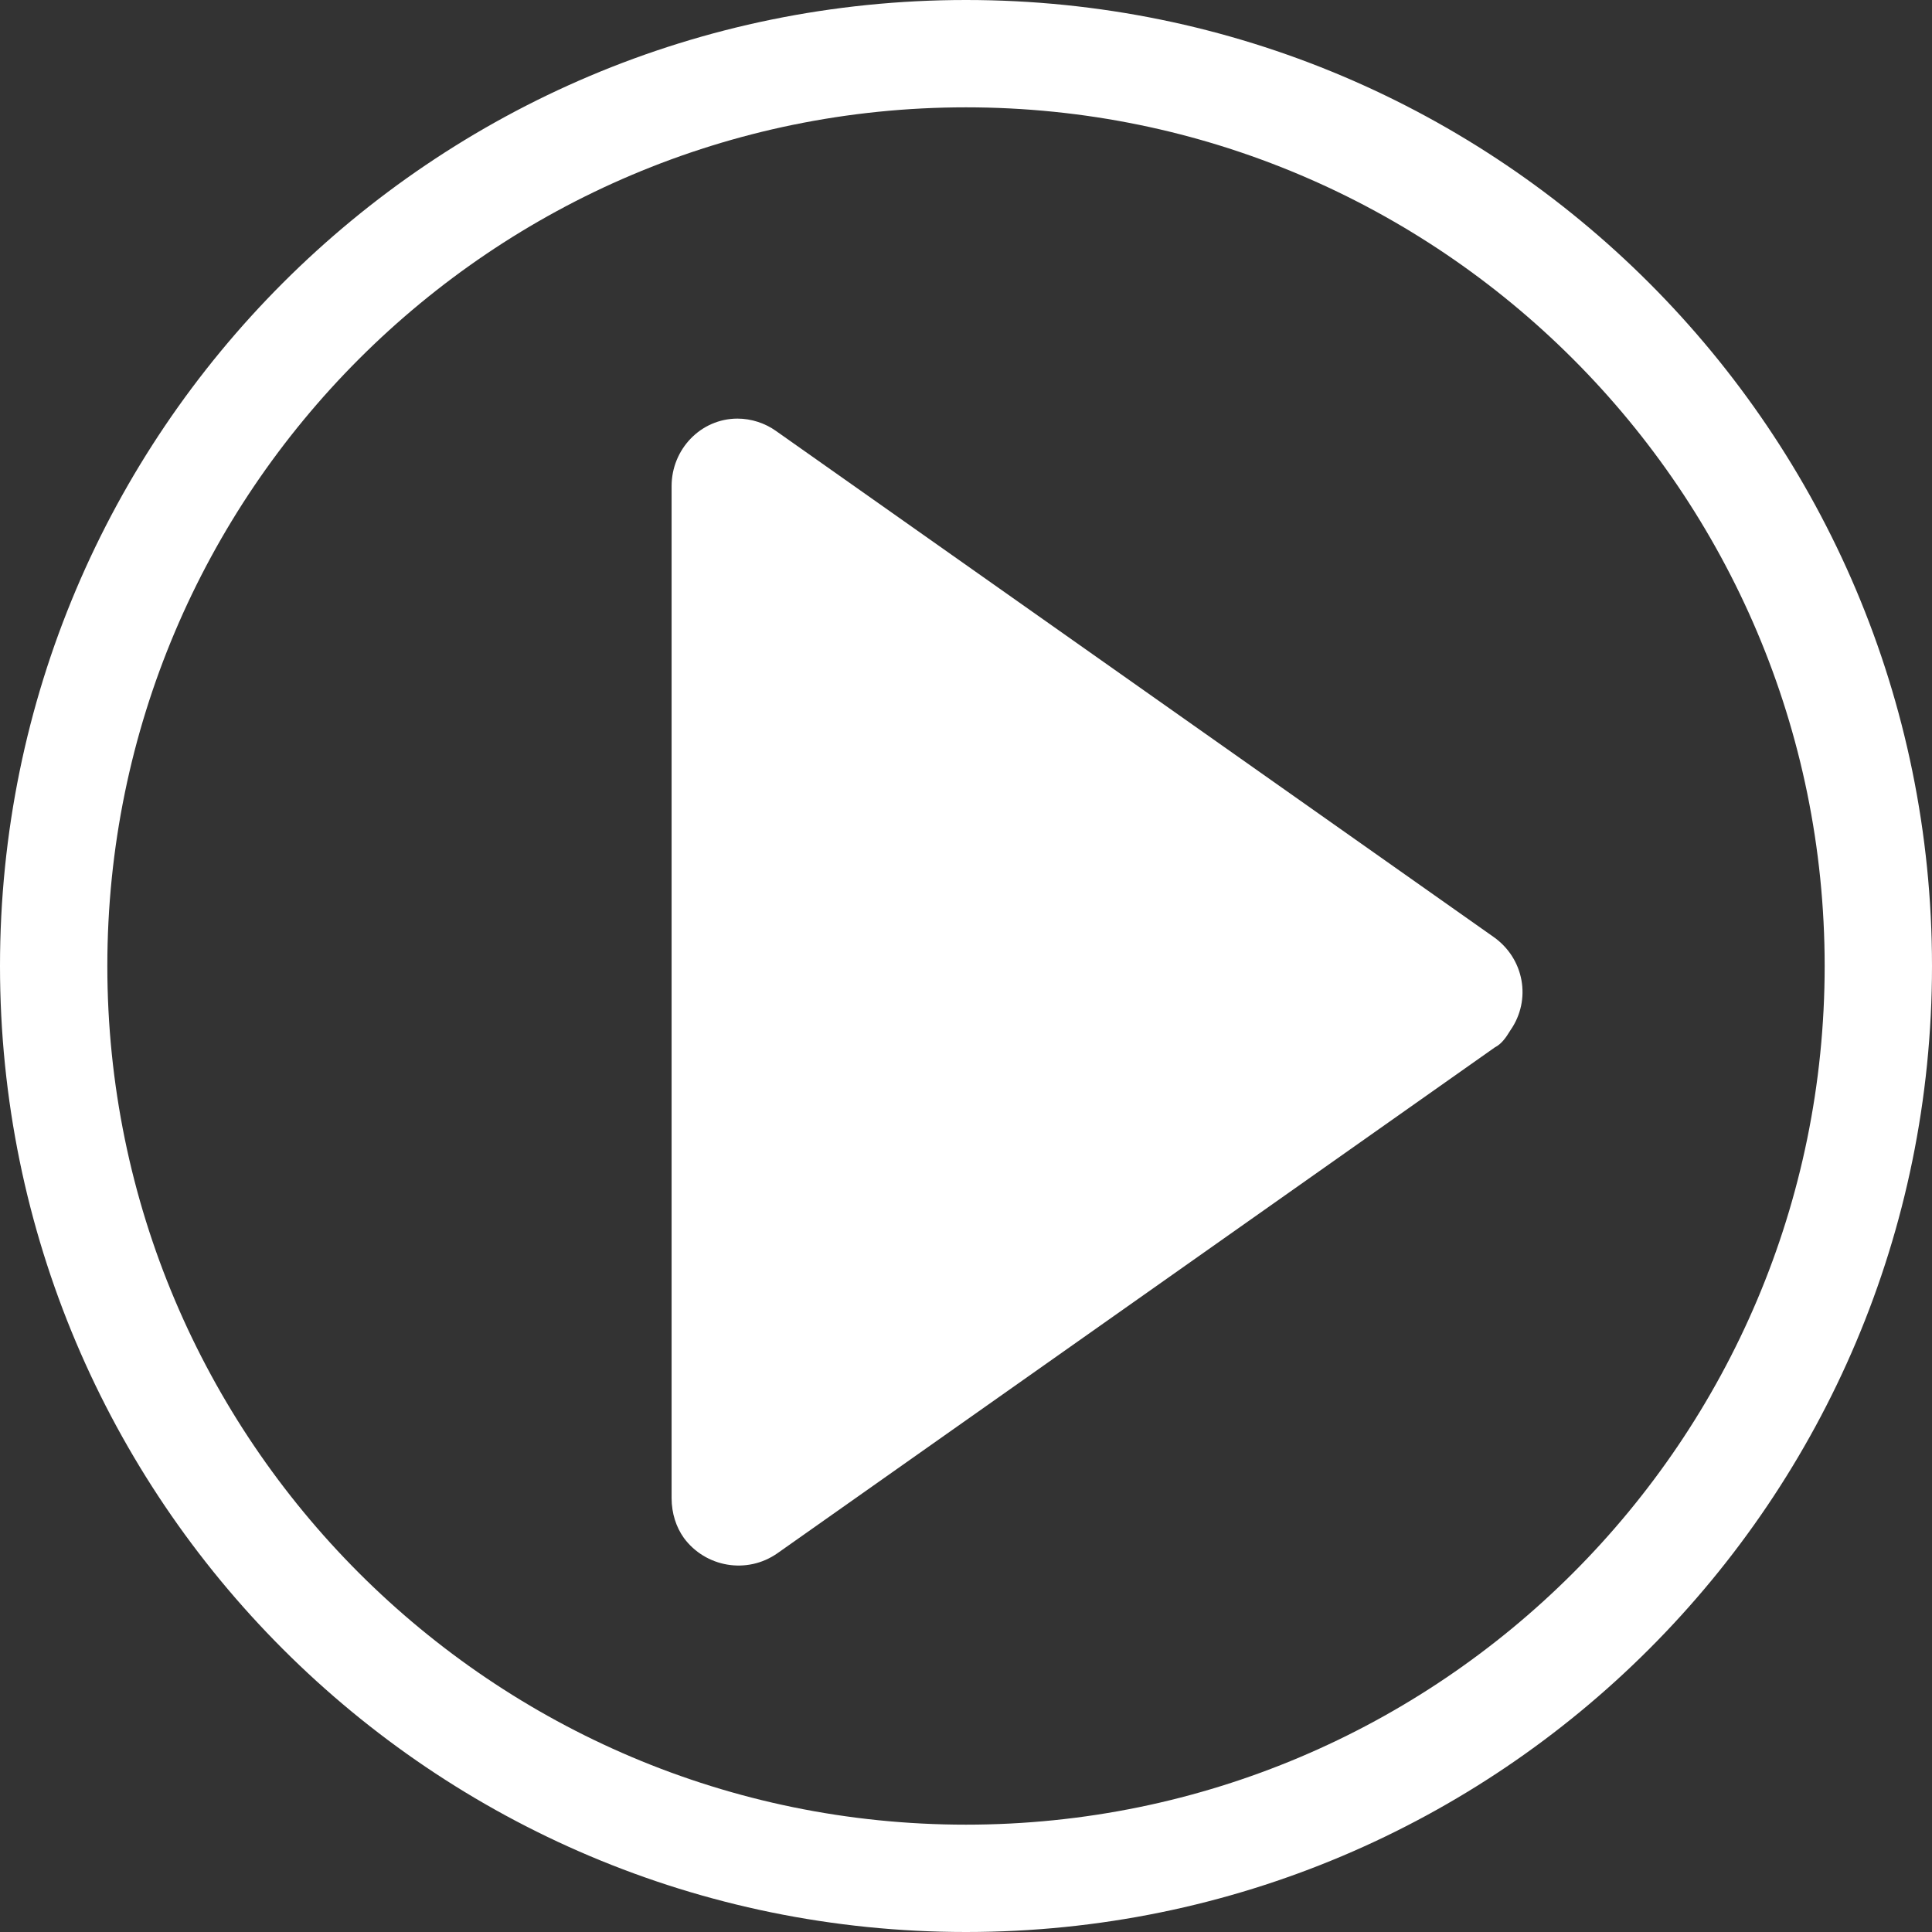
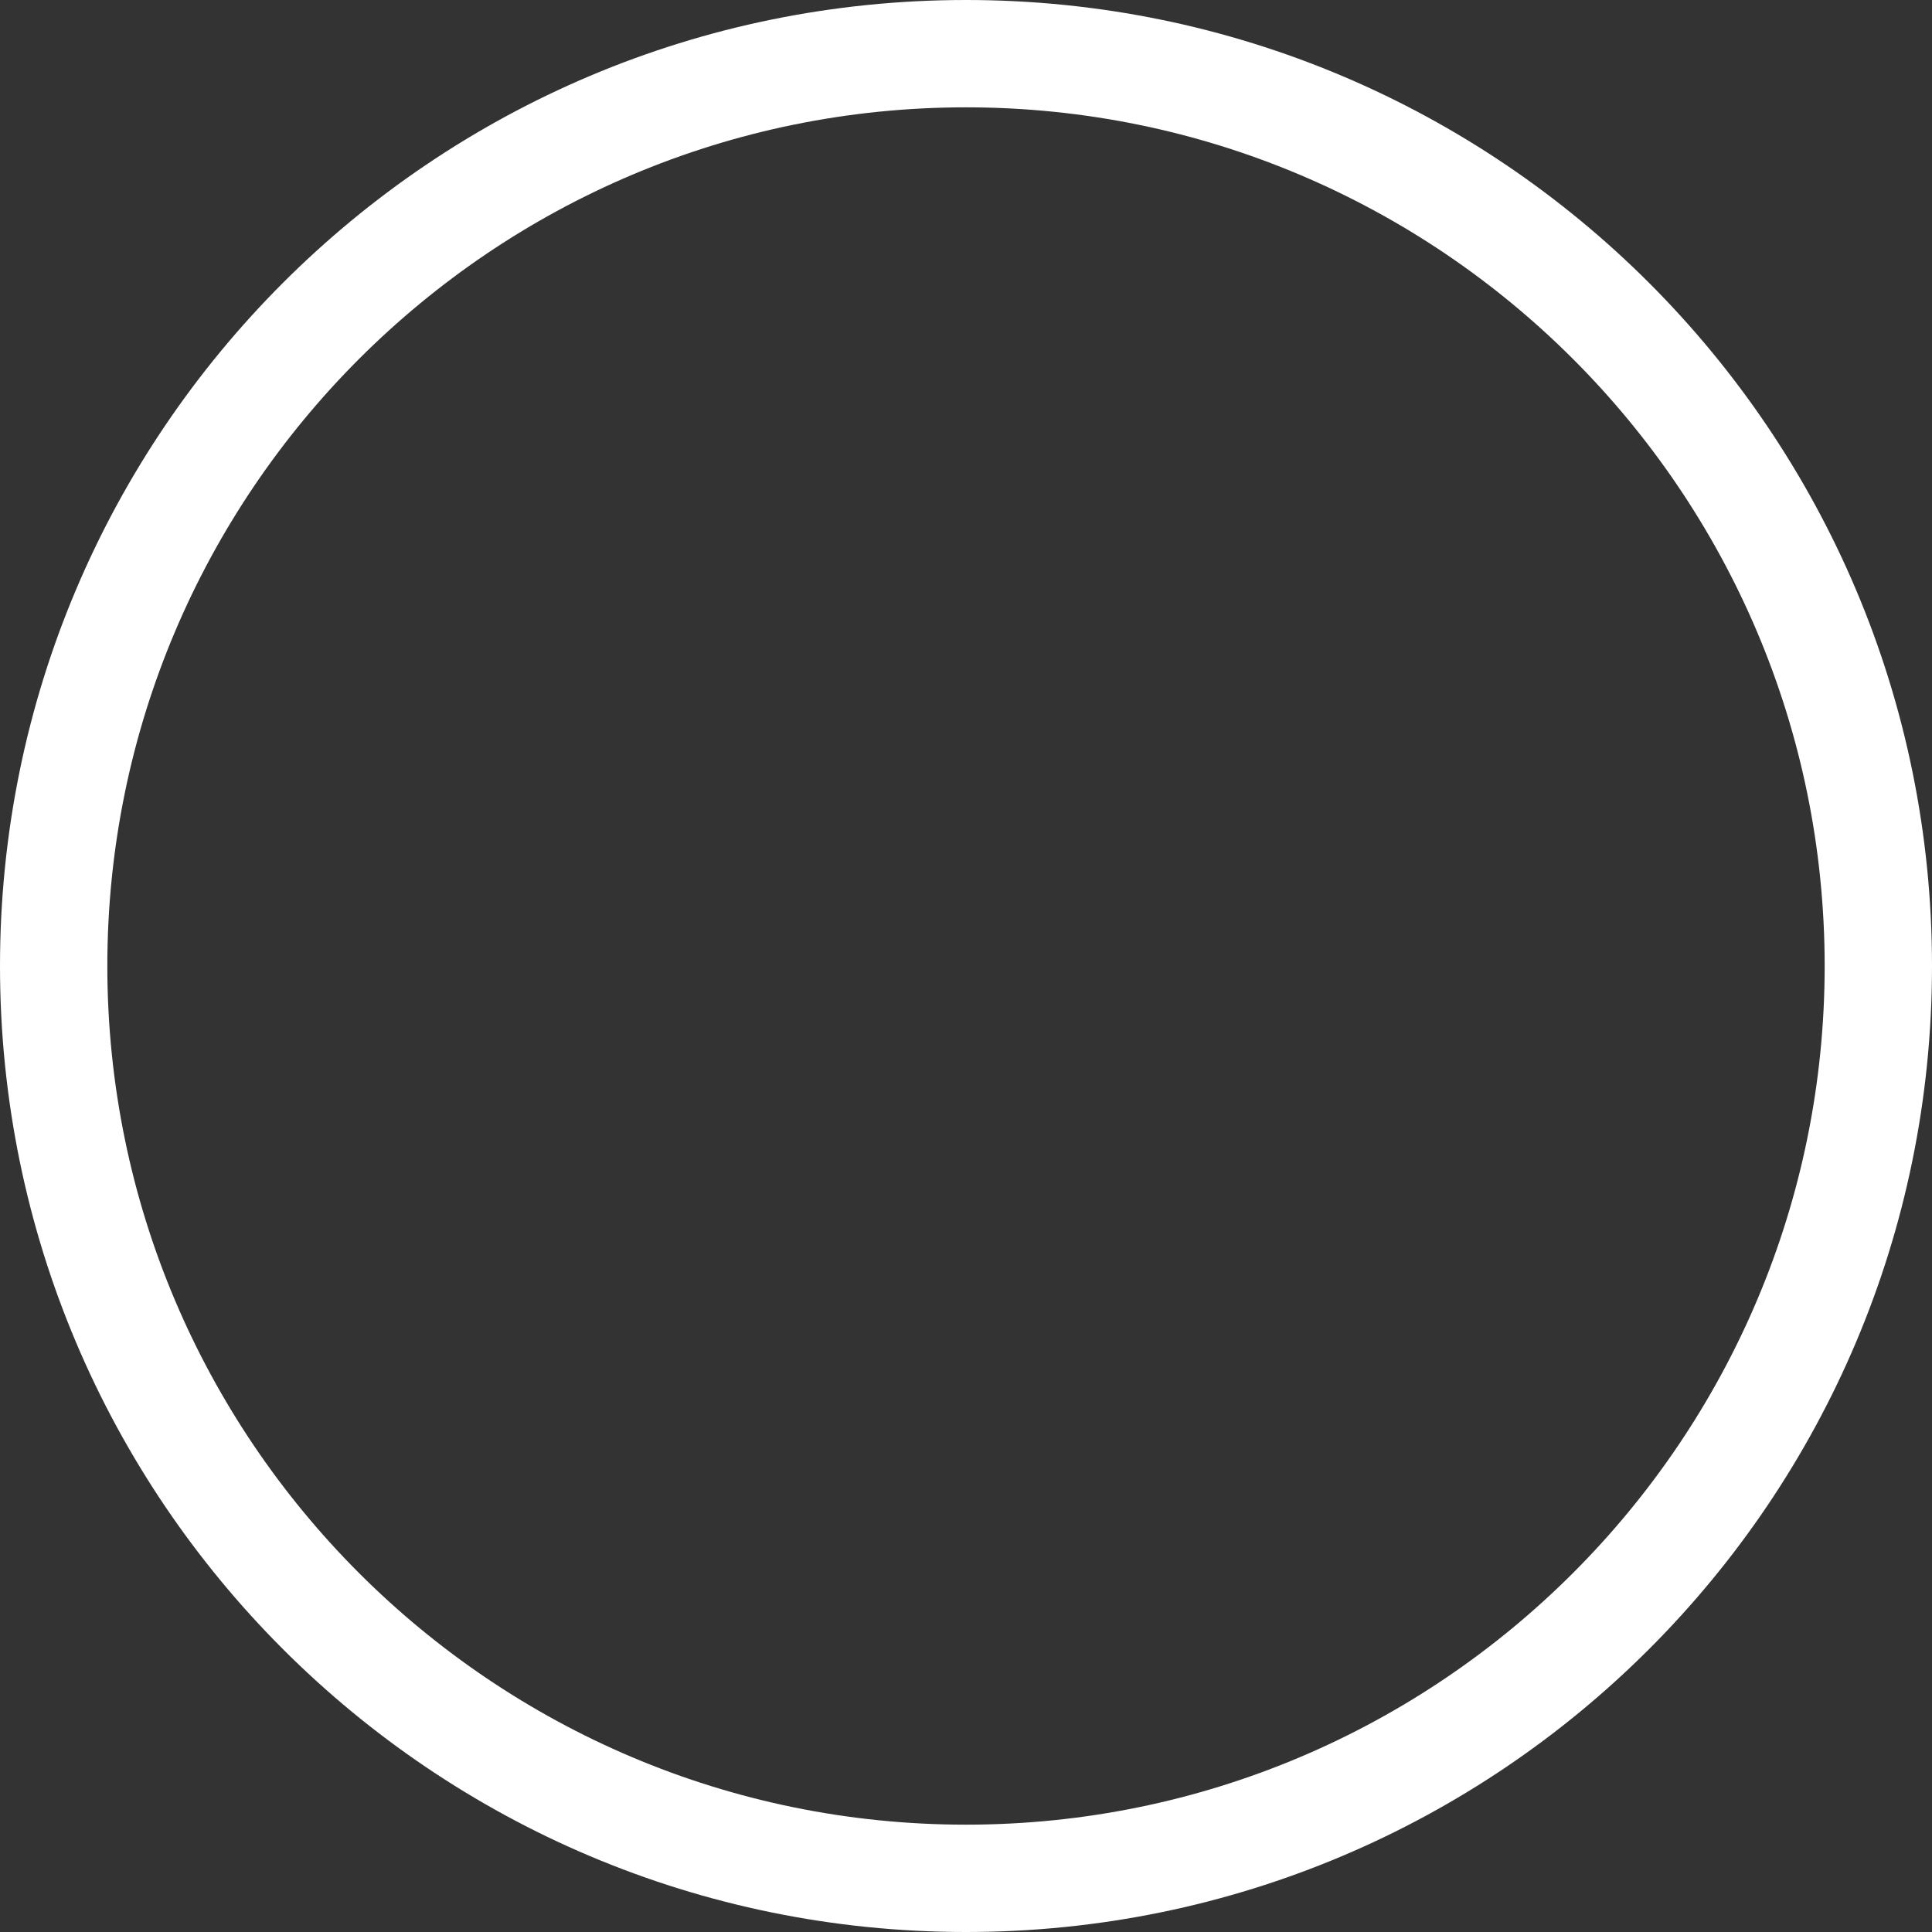
<svg xmlns="http://www.w3.org/2000/svg" version="1.1" id="a9c72718-f242-4b36-9021-9ff82811f60e" x="0px" y="0px" viewBox="0 0 126 126" style="enable-background:new 0 0 126 126;" xml:space="preserve">
  <rect x="0" y="0" width="126" height="126" fill="#333333" stroke="none" />
  <style type="text/css">
	.st0{fill:#FFFFFF;}
</style>
-   <path class="st0" d="M97.5,68.3l-46.8,33c-2,1.4-4.7,0.9-6.1-1c-0.5-0.7-0.8-1.6-0.8-2.6v-66c0-2.4,1.9-4.4,4.3-4.4c0,0,0,0,0,0  c0.9,0,1.8,0.3,2.5,0.8l46.8,33c2,1.4,2.5,4.1,1.1,6.1C98.2,67.7,97.9,68.1,97.5,68.3" />
  <path class="st0" d="M63,126C28.2,126,0,97.8,0,63S28.2,0,63,0s63,28.2,63,63C126,97.8,97.8,126,63,126z M63,7C32.1,7,7,32.1,7,63  s25.1,56,56,56s56-25.1,56-56C119,32.1,93.9,7,63,7z" />
</svg>